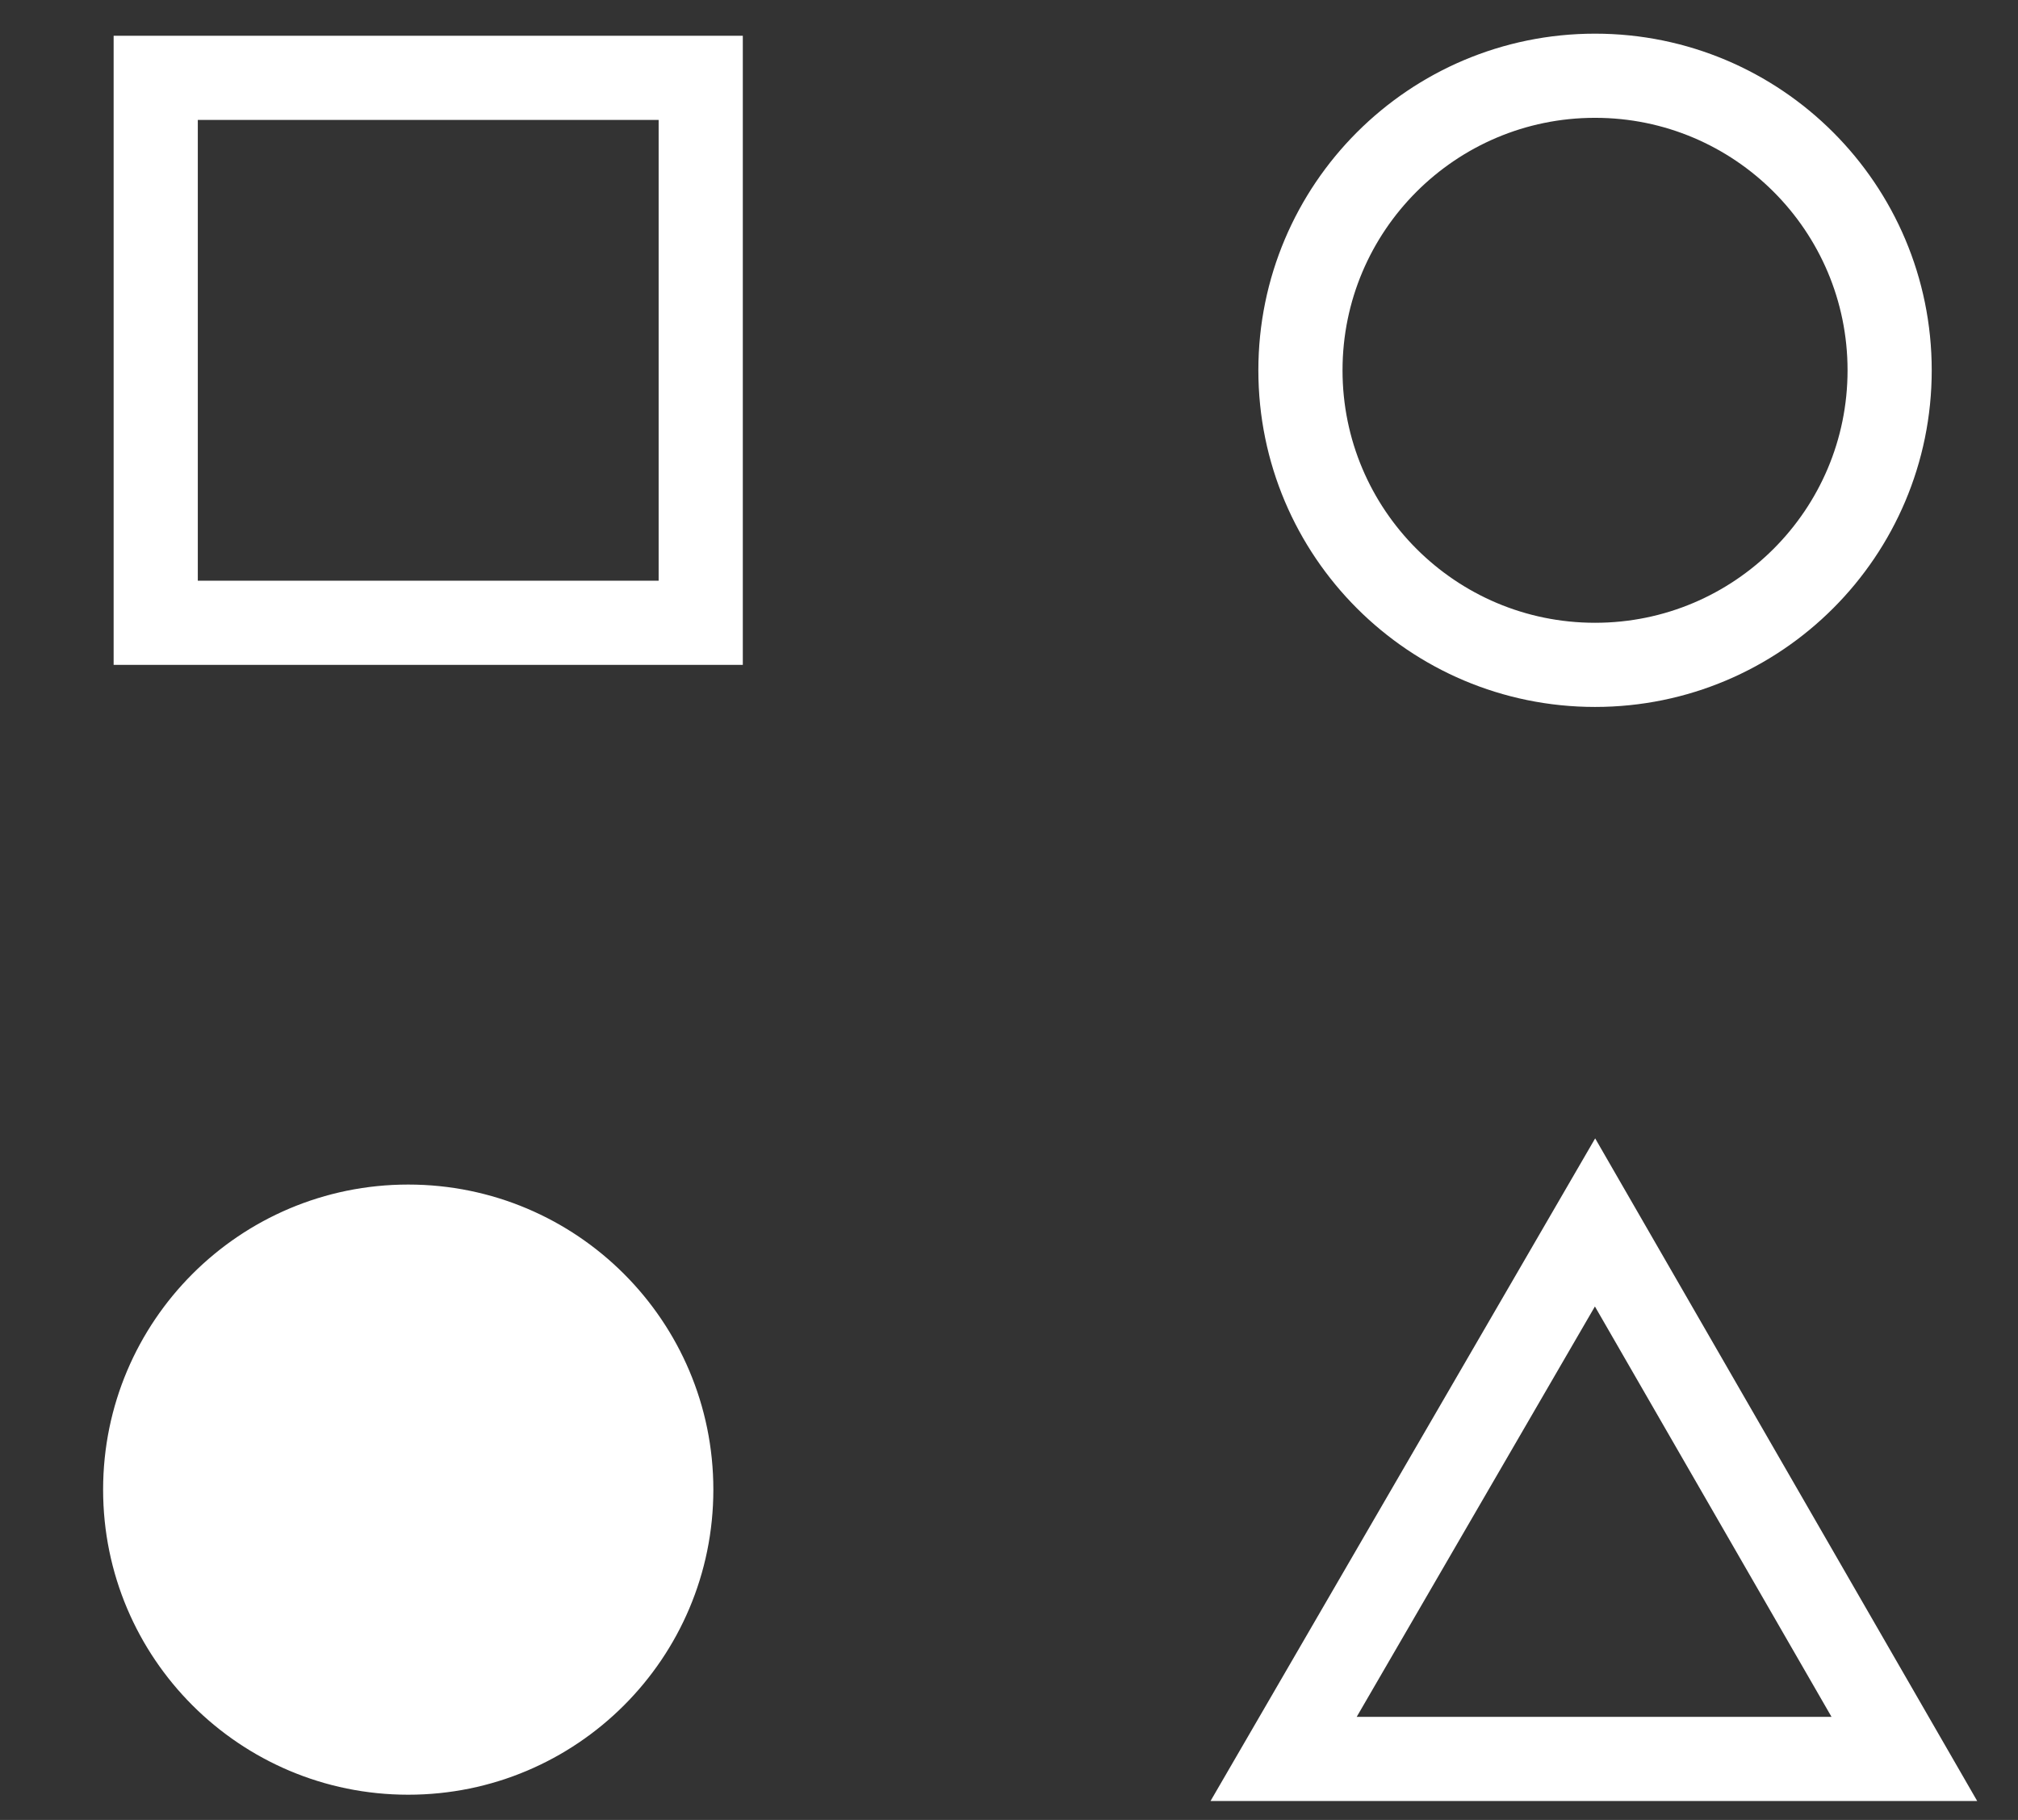
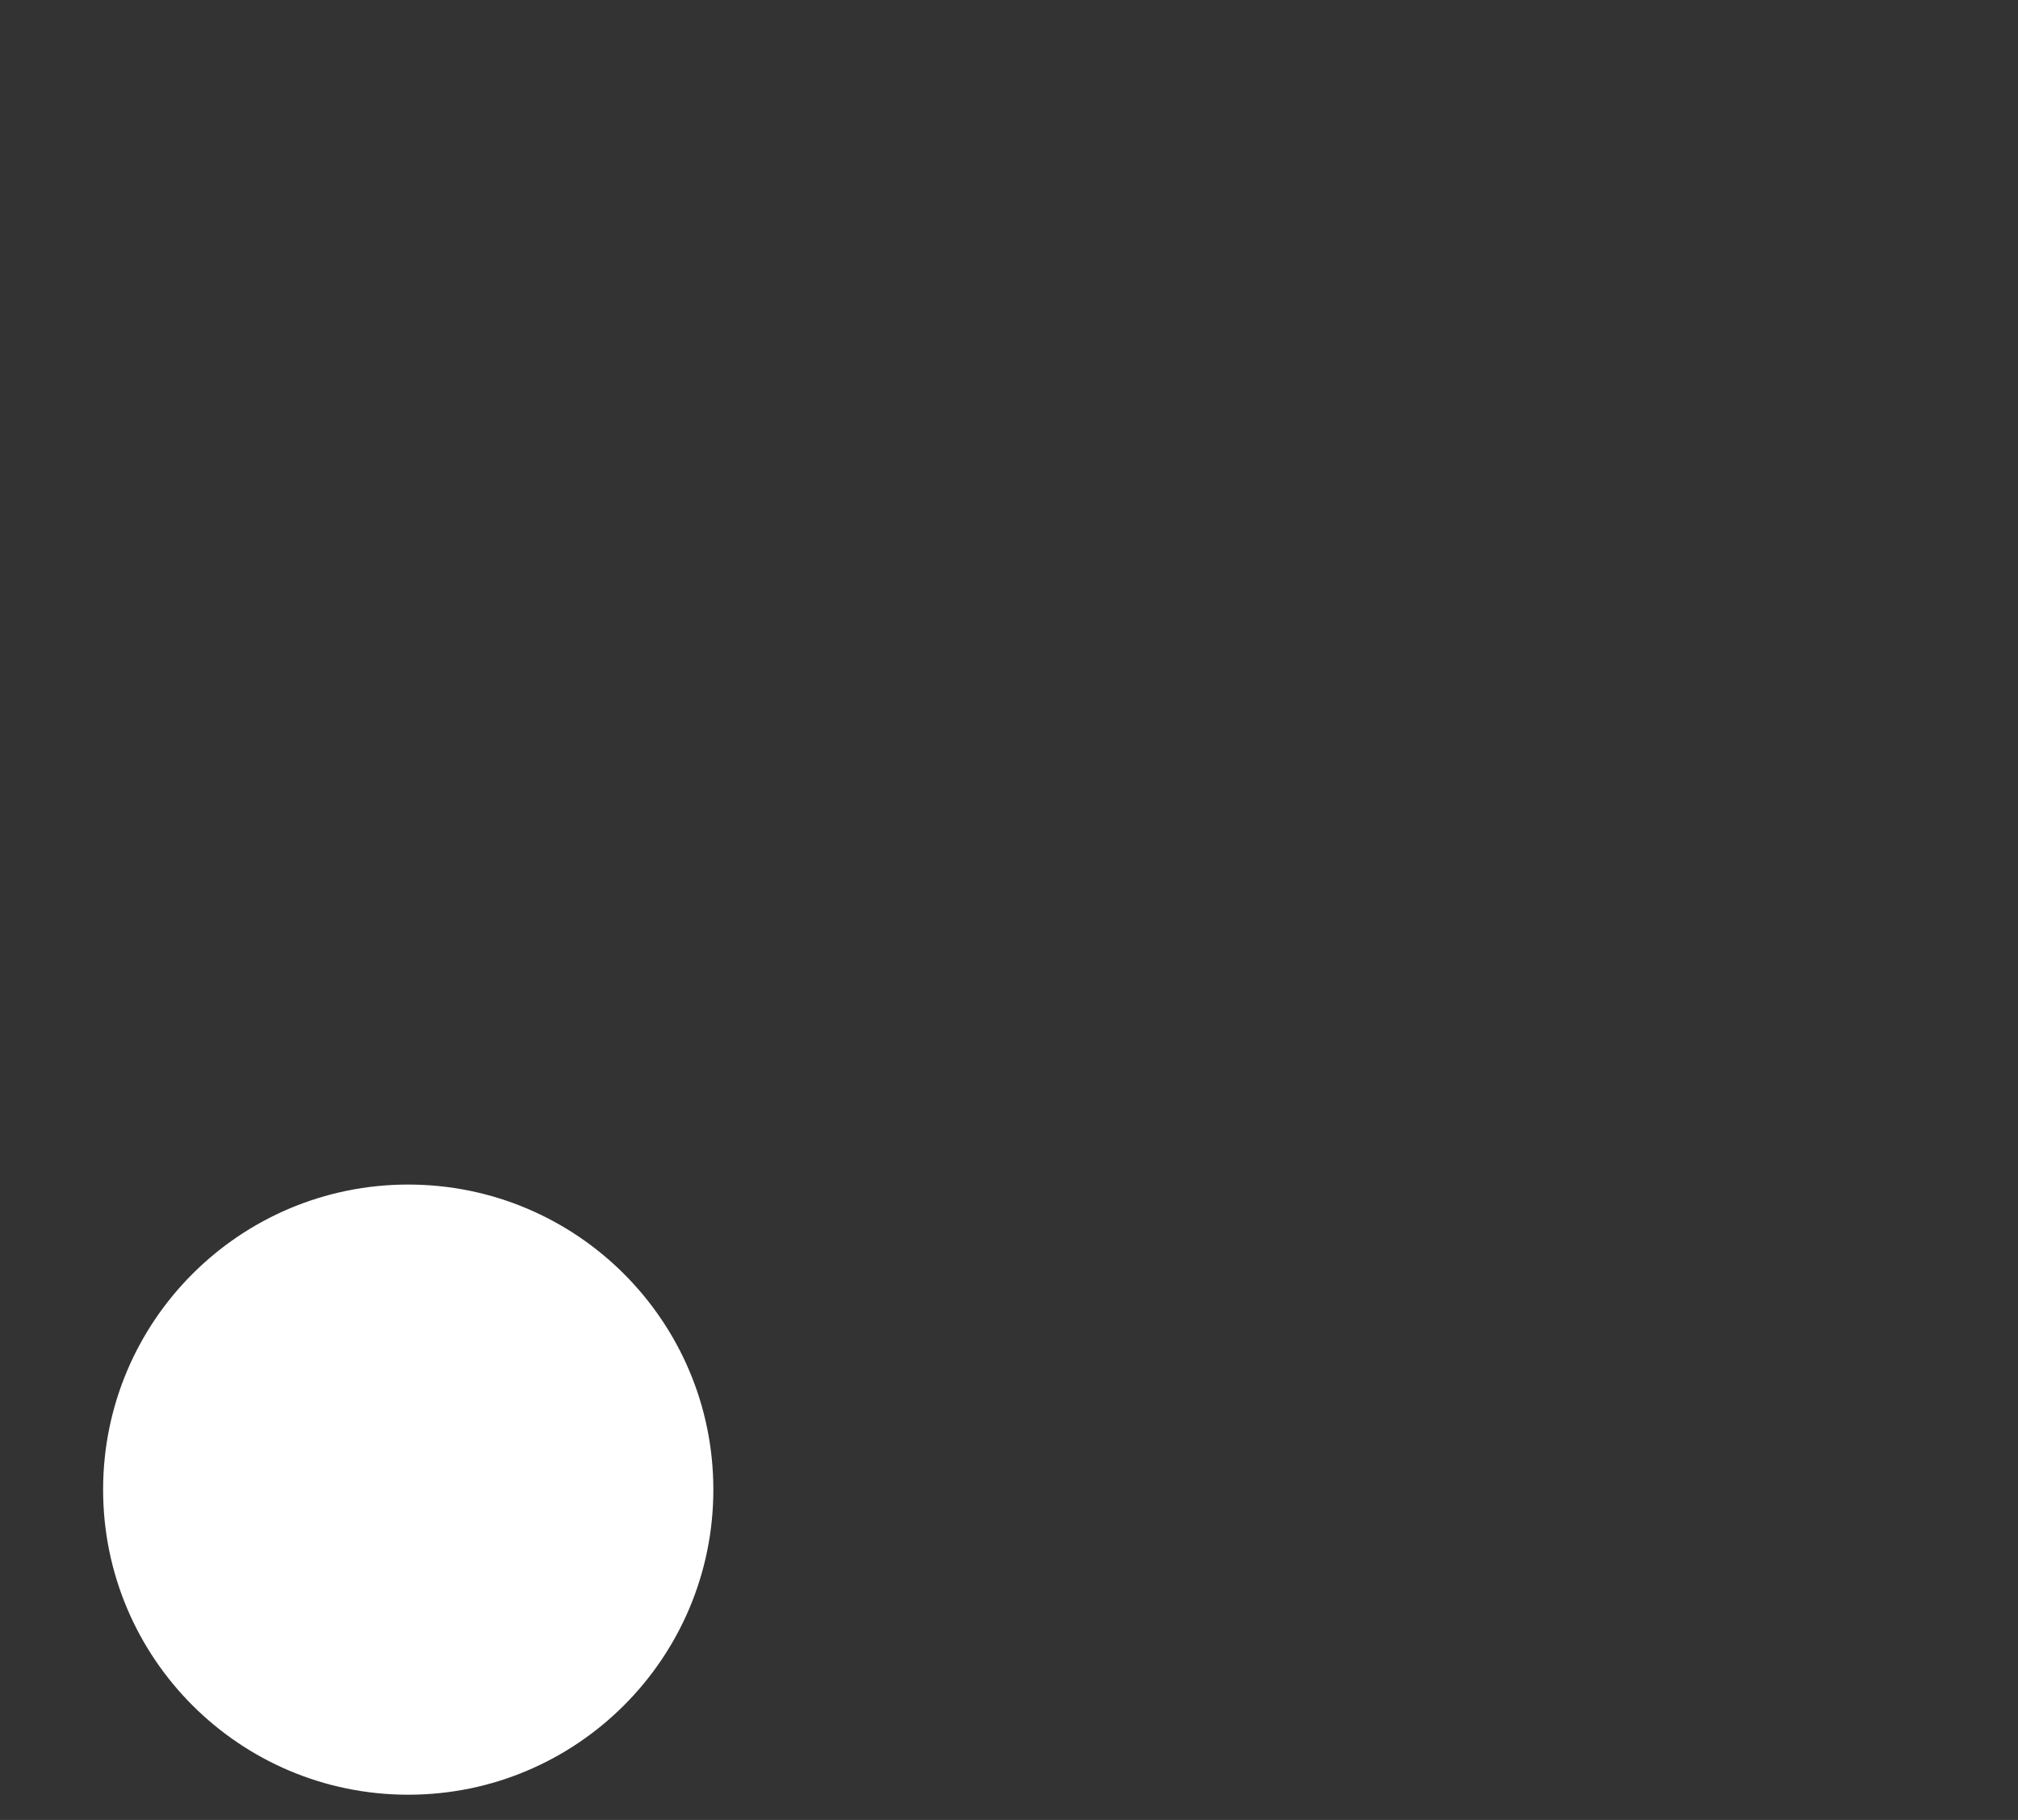
<svg xmlns="http://www.w3.org/2000/svg" version="1.1" id="Layer_1" x="0px" y="0px" viewBox="0 0 95.9 86.5" style="enable-background:new 0 0 95.9 86.5;" xml:space="preserve">
  <rect x="0" y="0" width="95.9" height="86.5" fill="#333333" stroke="none" />
  <style type="text/css">
	.st0{fill:none;stroke:#FFFFFF;stroke-width:4;stroke-miterlimit:10;}
	.st1{fill:#FFFFFF;stroke:#FFFFFF;stroke-miterlimit:10;}
</style>
-   <rect x="7.4" y="3.7" class="st0" width="25.9" height="25.9" />
-   <circle class="st0" cx="75.8" cy="17.6" r="14" />
  <circle class="st1" cx="19.4" cy="70.8" r="14" />
-   <polygon class="st0" points="75.8,58.1 61,83.6 90.5,83.6 " />
</svg>